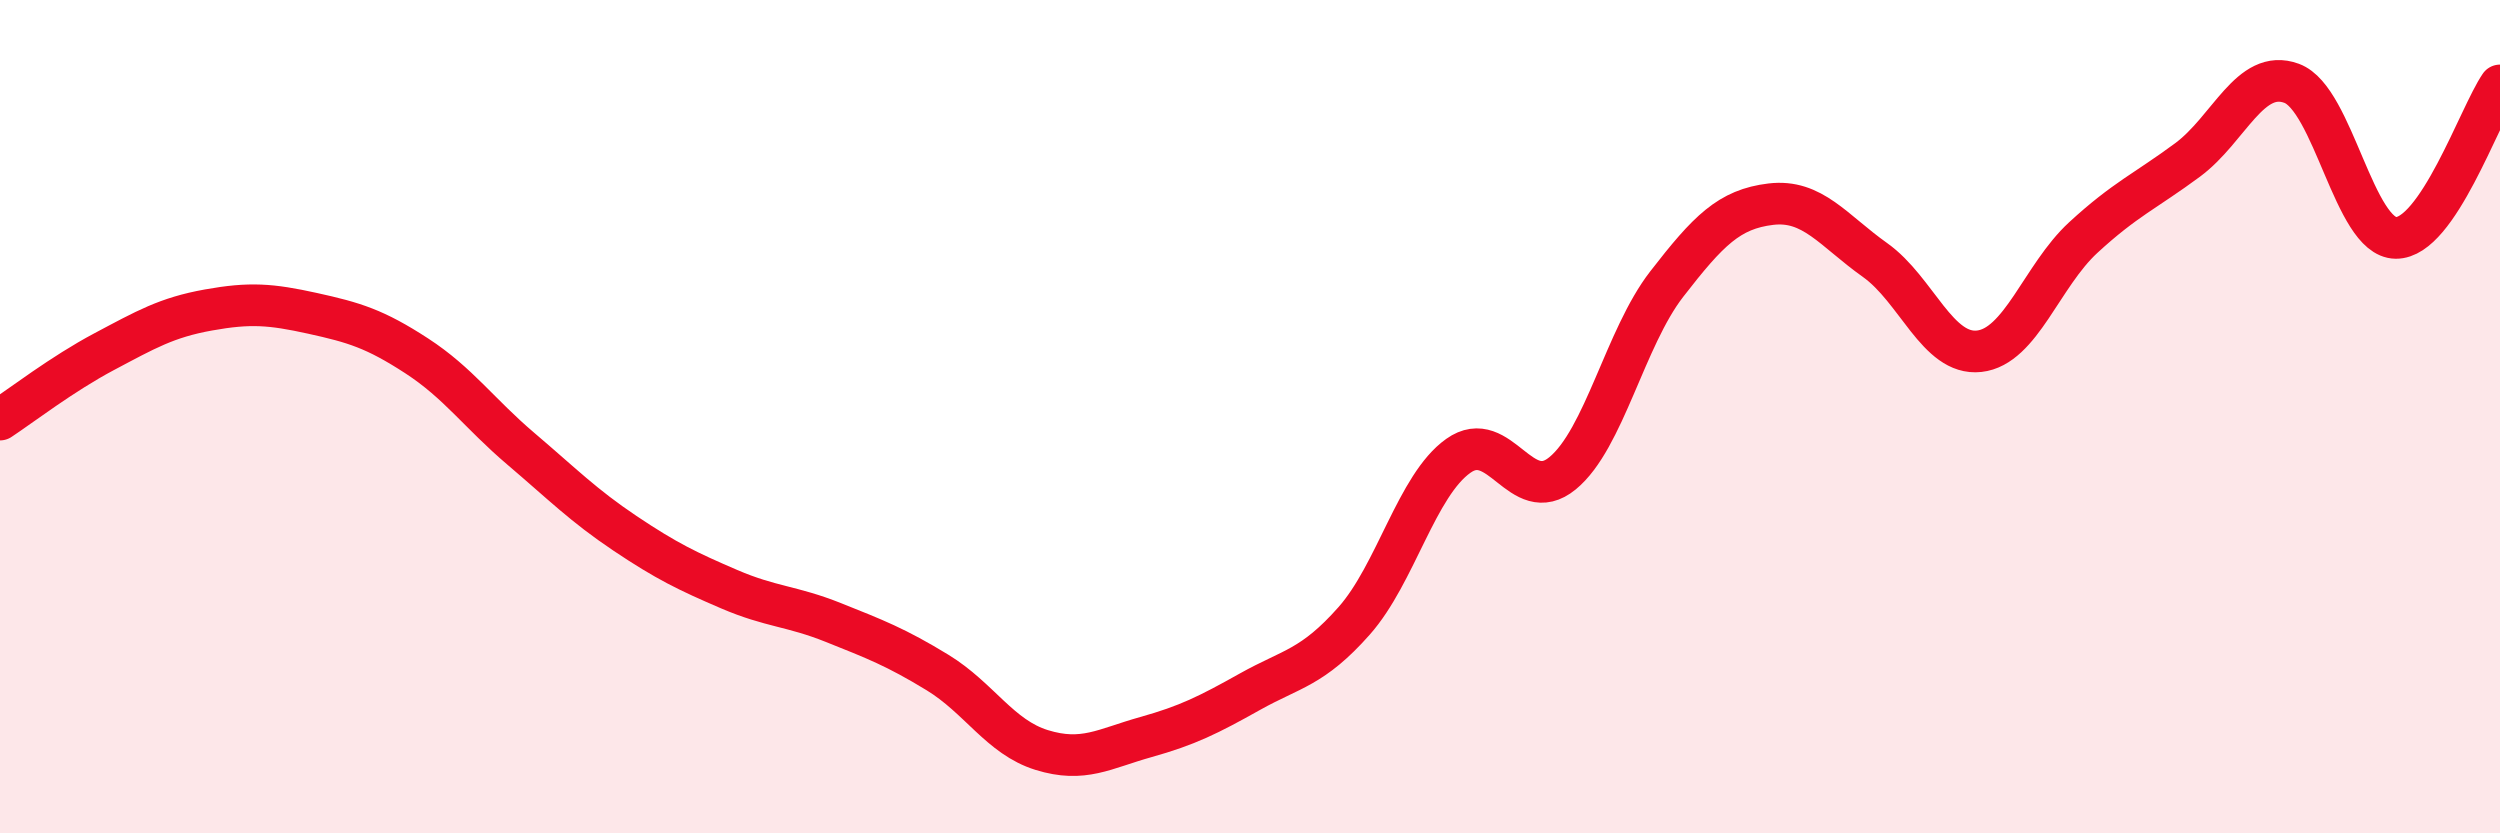
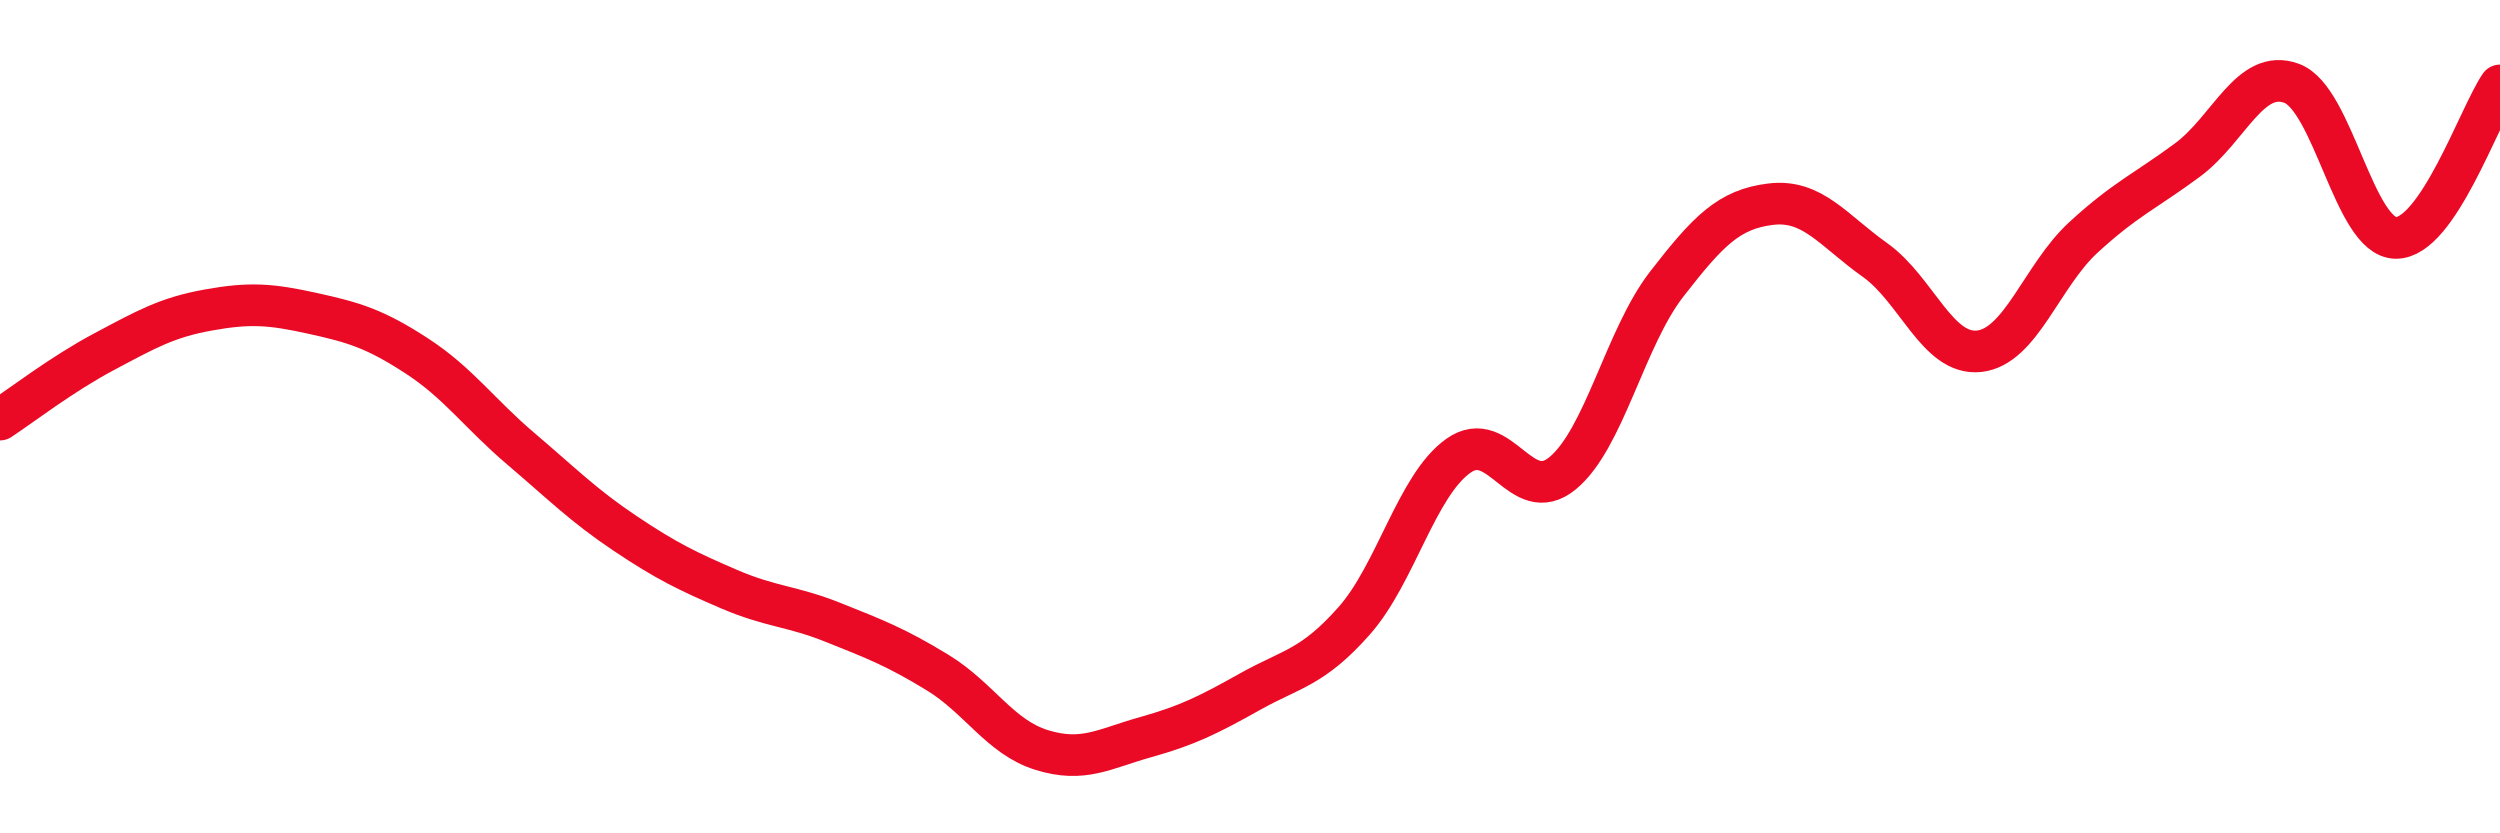
<svg xmlns="http://www.w3.org/2000/svg" width="60" height="20" viewBox="0 0 60 20">
-   <path d="M 0,10.07 C 0.5,9.74 1.5,8.97 2.5,8.44 C 3.5,7.91 4,7.62 5,7.44 C 6,7.26 6.5,7.3 7.5,7.52 C 8.5,7.74 9,7.89 10,8.54 C 11,9.19 11.5,9.92 12.5,10.77 C 13.5,11.62 14,12.13 15,12.8 C 16,13.47 16.5,13.71 17.5,14.14 C 18.5,14.57 19,14.54 20,14.94 C 21,15.34 21.5,15.53 22.5,16.14 C 23.5,16.75 24,17.69 25,18 C 26,18.31 26.5,17.97 27.5,17.69 C 28.5,17.41 29,17.16 30,16.6 C 31,16.04 31.5,16.03 32.5,14.9 C 33.5,13.77 34,11.65 35,10.94 C 36,10.23 36.5,12.18 37.5,11.36 C 38.5,10.54 39,8.11 40,6.82 C 41,5.53 41.5,5.02 42.5,4.9 C 43.5,4.78 44,5.53 45,6.24 C 46,6.95 46.5,8.54 47.5,8.43 C 48.5,8.32 49,6.62 50,5.7 C 51,4.78 51.5,4.58 52.5,3.84 C 53.5,3.1 54,1.63 55,2 C 56,2.37 56.5,5.7 57.5,5.71 C 58.5,5.72 59.5,2.78 60,2.05L60 20L0 20Z" fill="#EB0A25" opacity="0.1" stroke-linecap="round" stroke-linejoin="round" />
  <path d="M 0,10.07 C 0.5,9.74 1.5,8.97 2.5,8.44 C 3.5,7.91 4,7.62 5,7.44 C 6,7.26 6.5,7.3 7.5,7.52 C 8.5,7.74 9,7.89 10,8.54 C 11,9.19 11.5,9.92 12.5,10.77 C 13.5,11.62 14,12.13 15,12.8 C 16,13.47 16.5,13.71 17.5,14.14 C 18.5,14.57 19,14.54 20,14.94 C 21,15.34 21.5,15.53 22.5,16.14 C 23.5,16.75 24,17.69 25,18 C 26,18.31 26.5,17.97 27.5,17.69 C 28.5,17.41 29,17.16 30,16.6 C 31,16.04 31.5,16.03 32.5,14.9 C 33.5,13.77 34,11.65 35,10.94 C 36,10.23 36.5,12.18 37.5,11.36 C 38.5,10.54 39,8.11 40,6.82 C 41,5.53 41.5,5.02 42.5,4.9 C 43.5,4.78 44,5.53 45,6.24 C 46,6.95 46.5,8.54 47.5,8.43 C 48.5,8.32 49,6.62 50,5.7 C 51,4.78 51.5,4.58 52.5,3.84 C 53.5,3.1 54,1.63 55,2 C 56,2.37 56.5,5.7 57.5,5.71 C 58.5,5.72 59.5,2.78 60,2.05" stroke="#EB0A25" stroke-width="1" fill="none" stroke-linecap="round" stroke-linejoin="round" />
</svg>